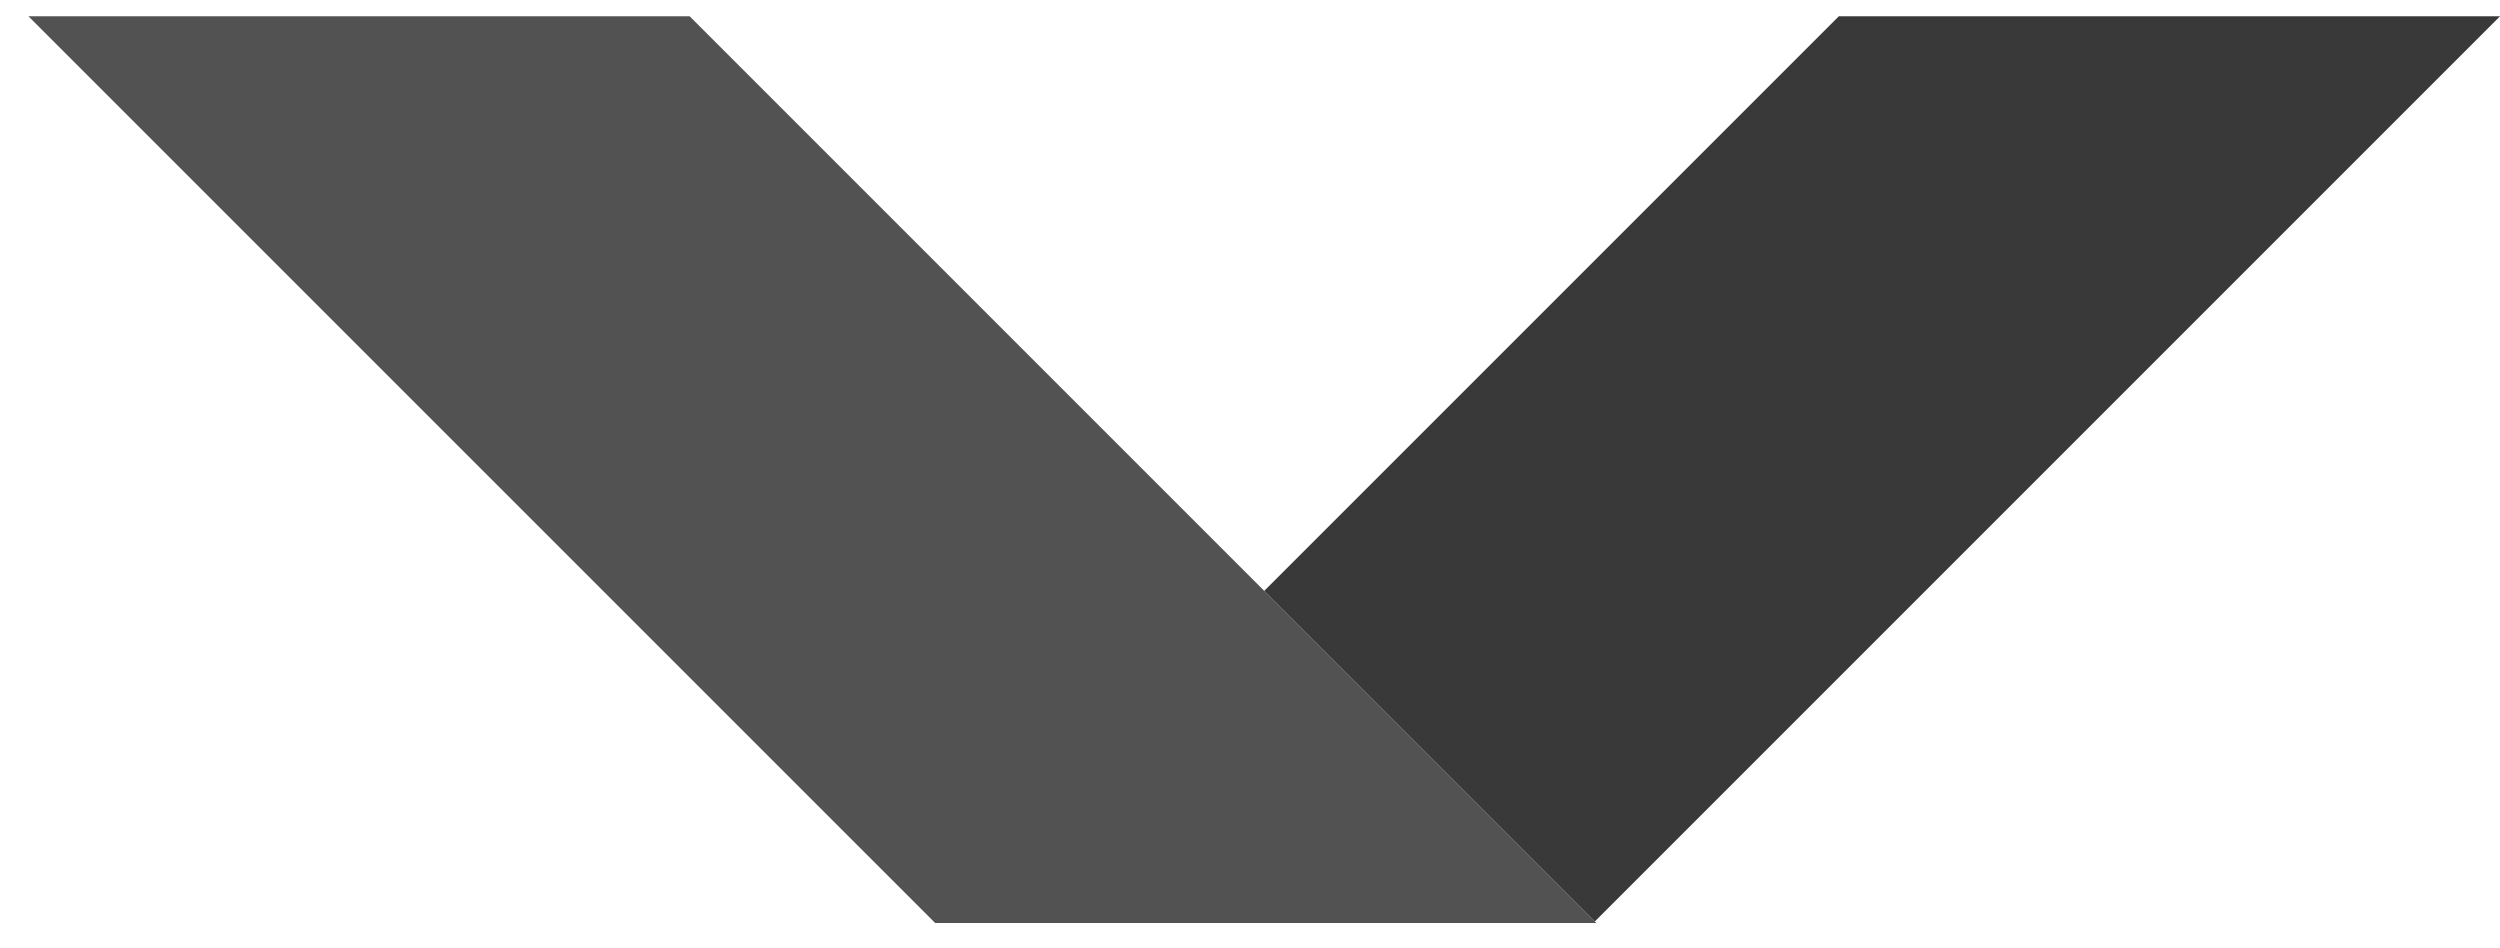
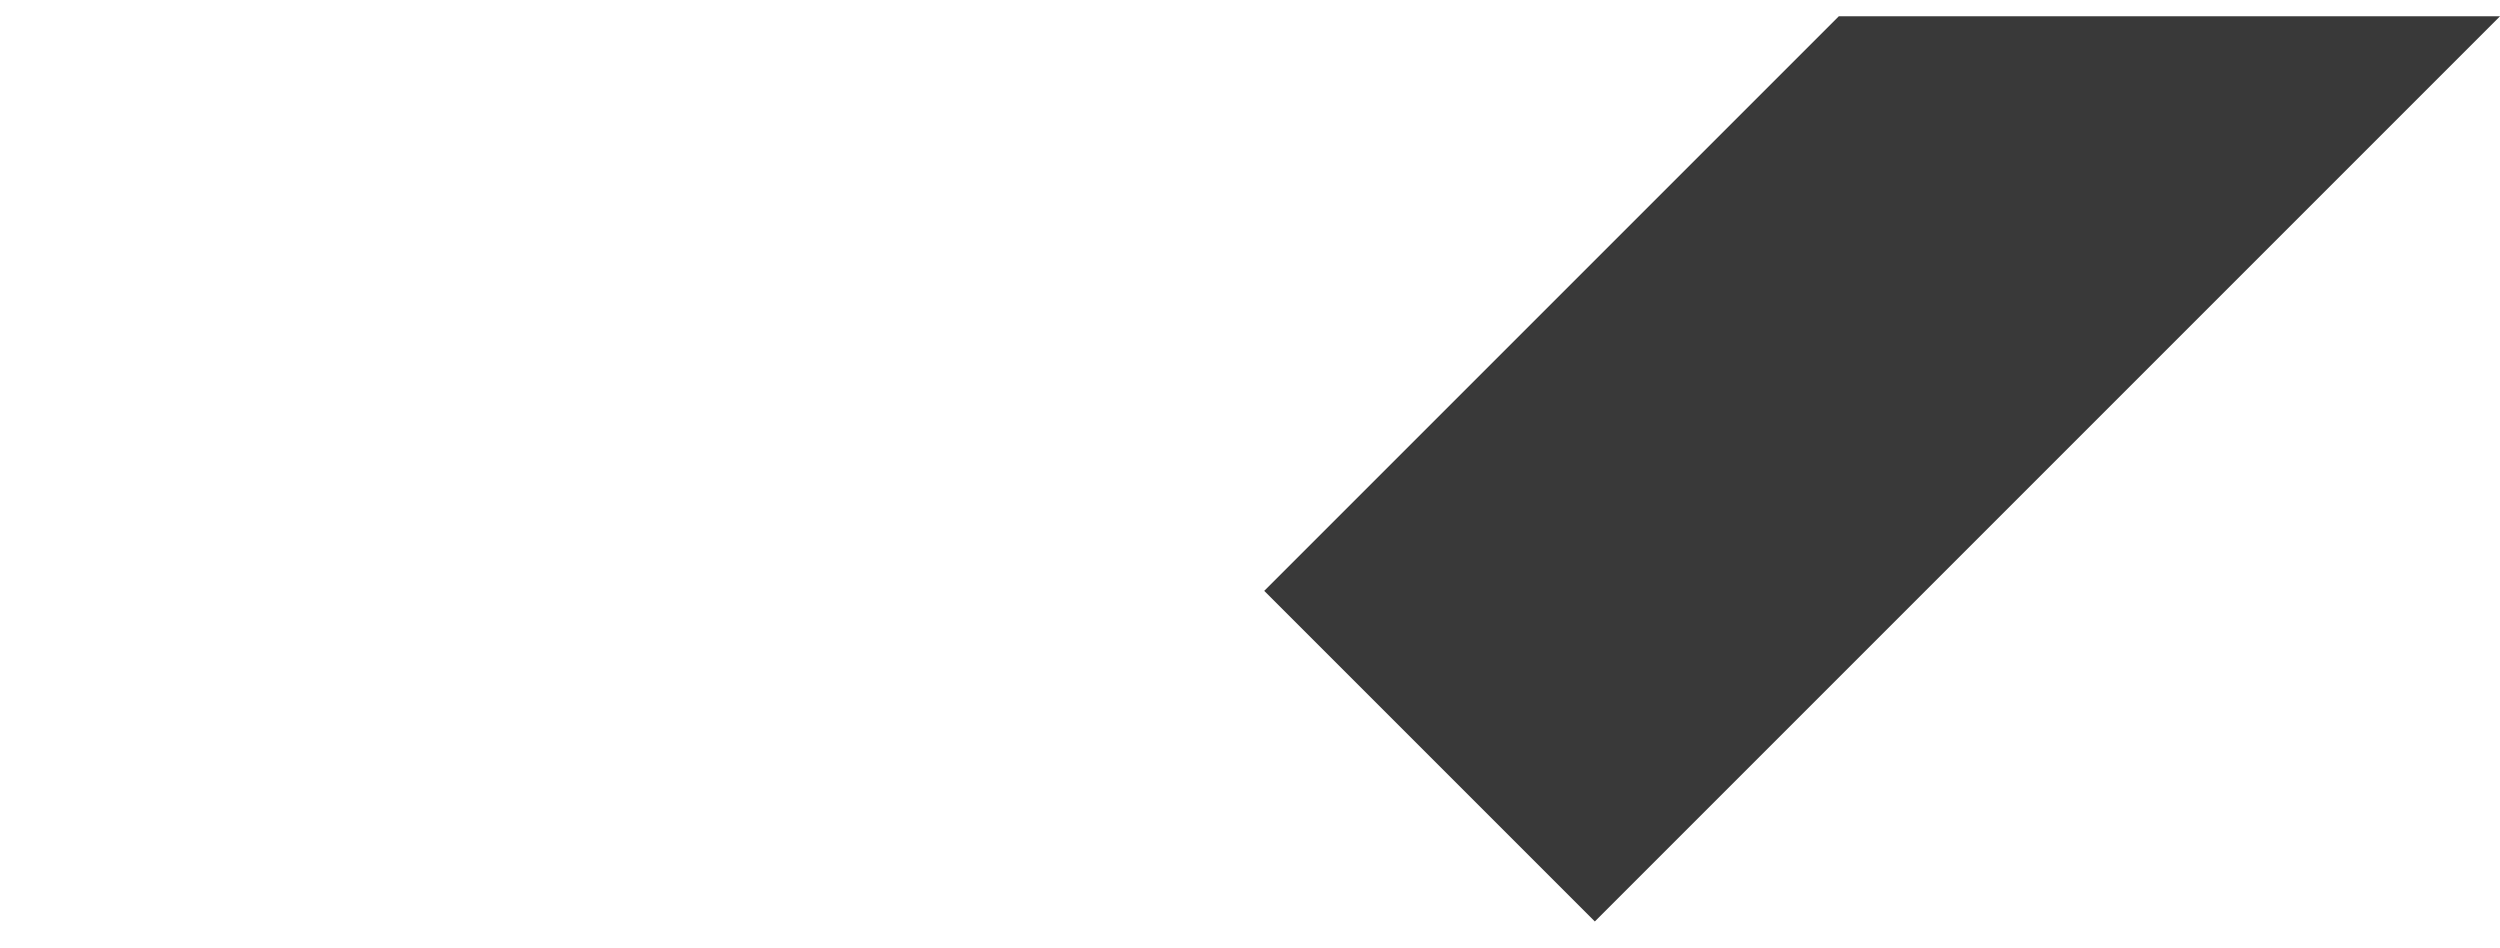
<svg xmlns="http://www.w3.org/2000/svg" width="87" height="33" viewBox="0 0 87 33" fill="none">
  <g id="logo_view_educao">
-     <path d="M0.988 0.565L32.545 32.121H55.555L55.5 32.067L49.775 26.342L43.995 20.562L23.998 0.565H0.988Z" fill="#525252" />
    <path d="M87.002 0.565H63.992L43.995 20.562L49.775 26.342L55.5 32.067L87.002 0.565Z" fill="#393939" />
  </g>
</svg>